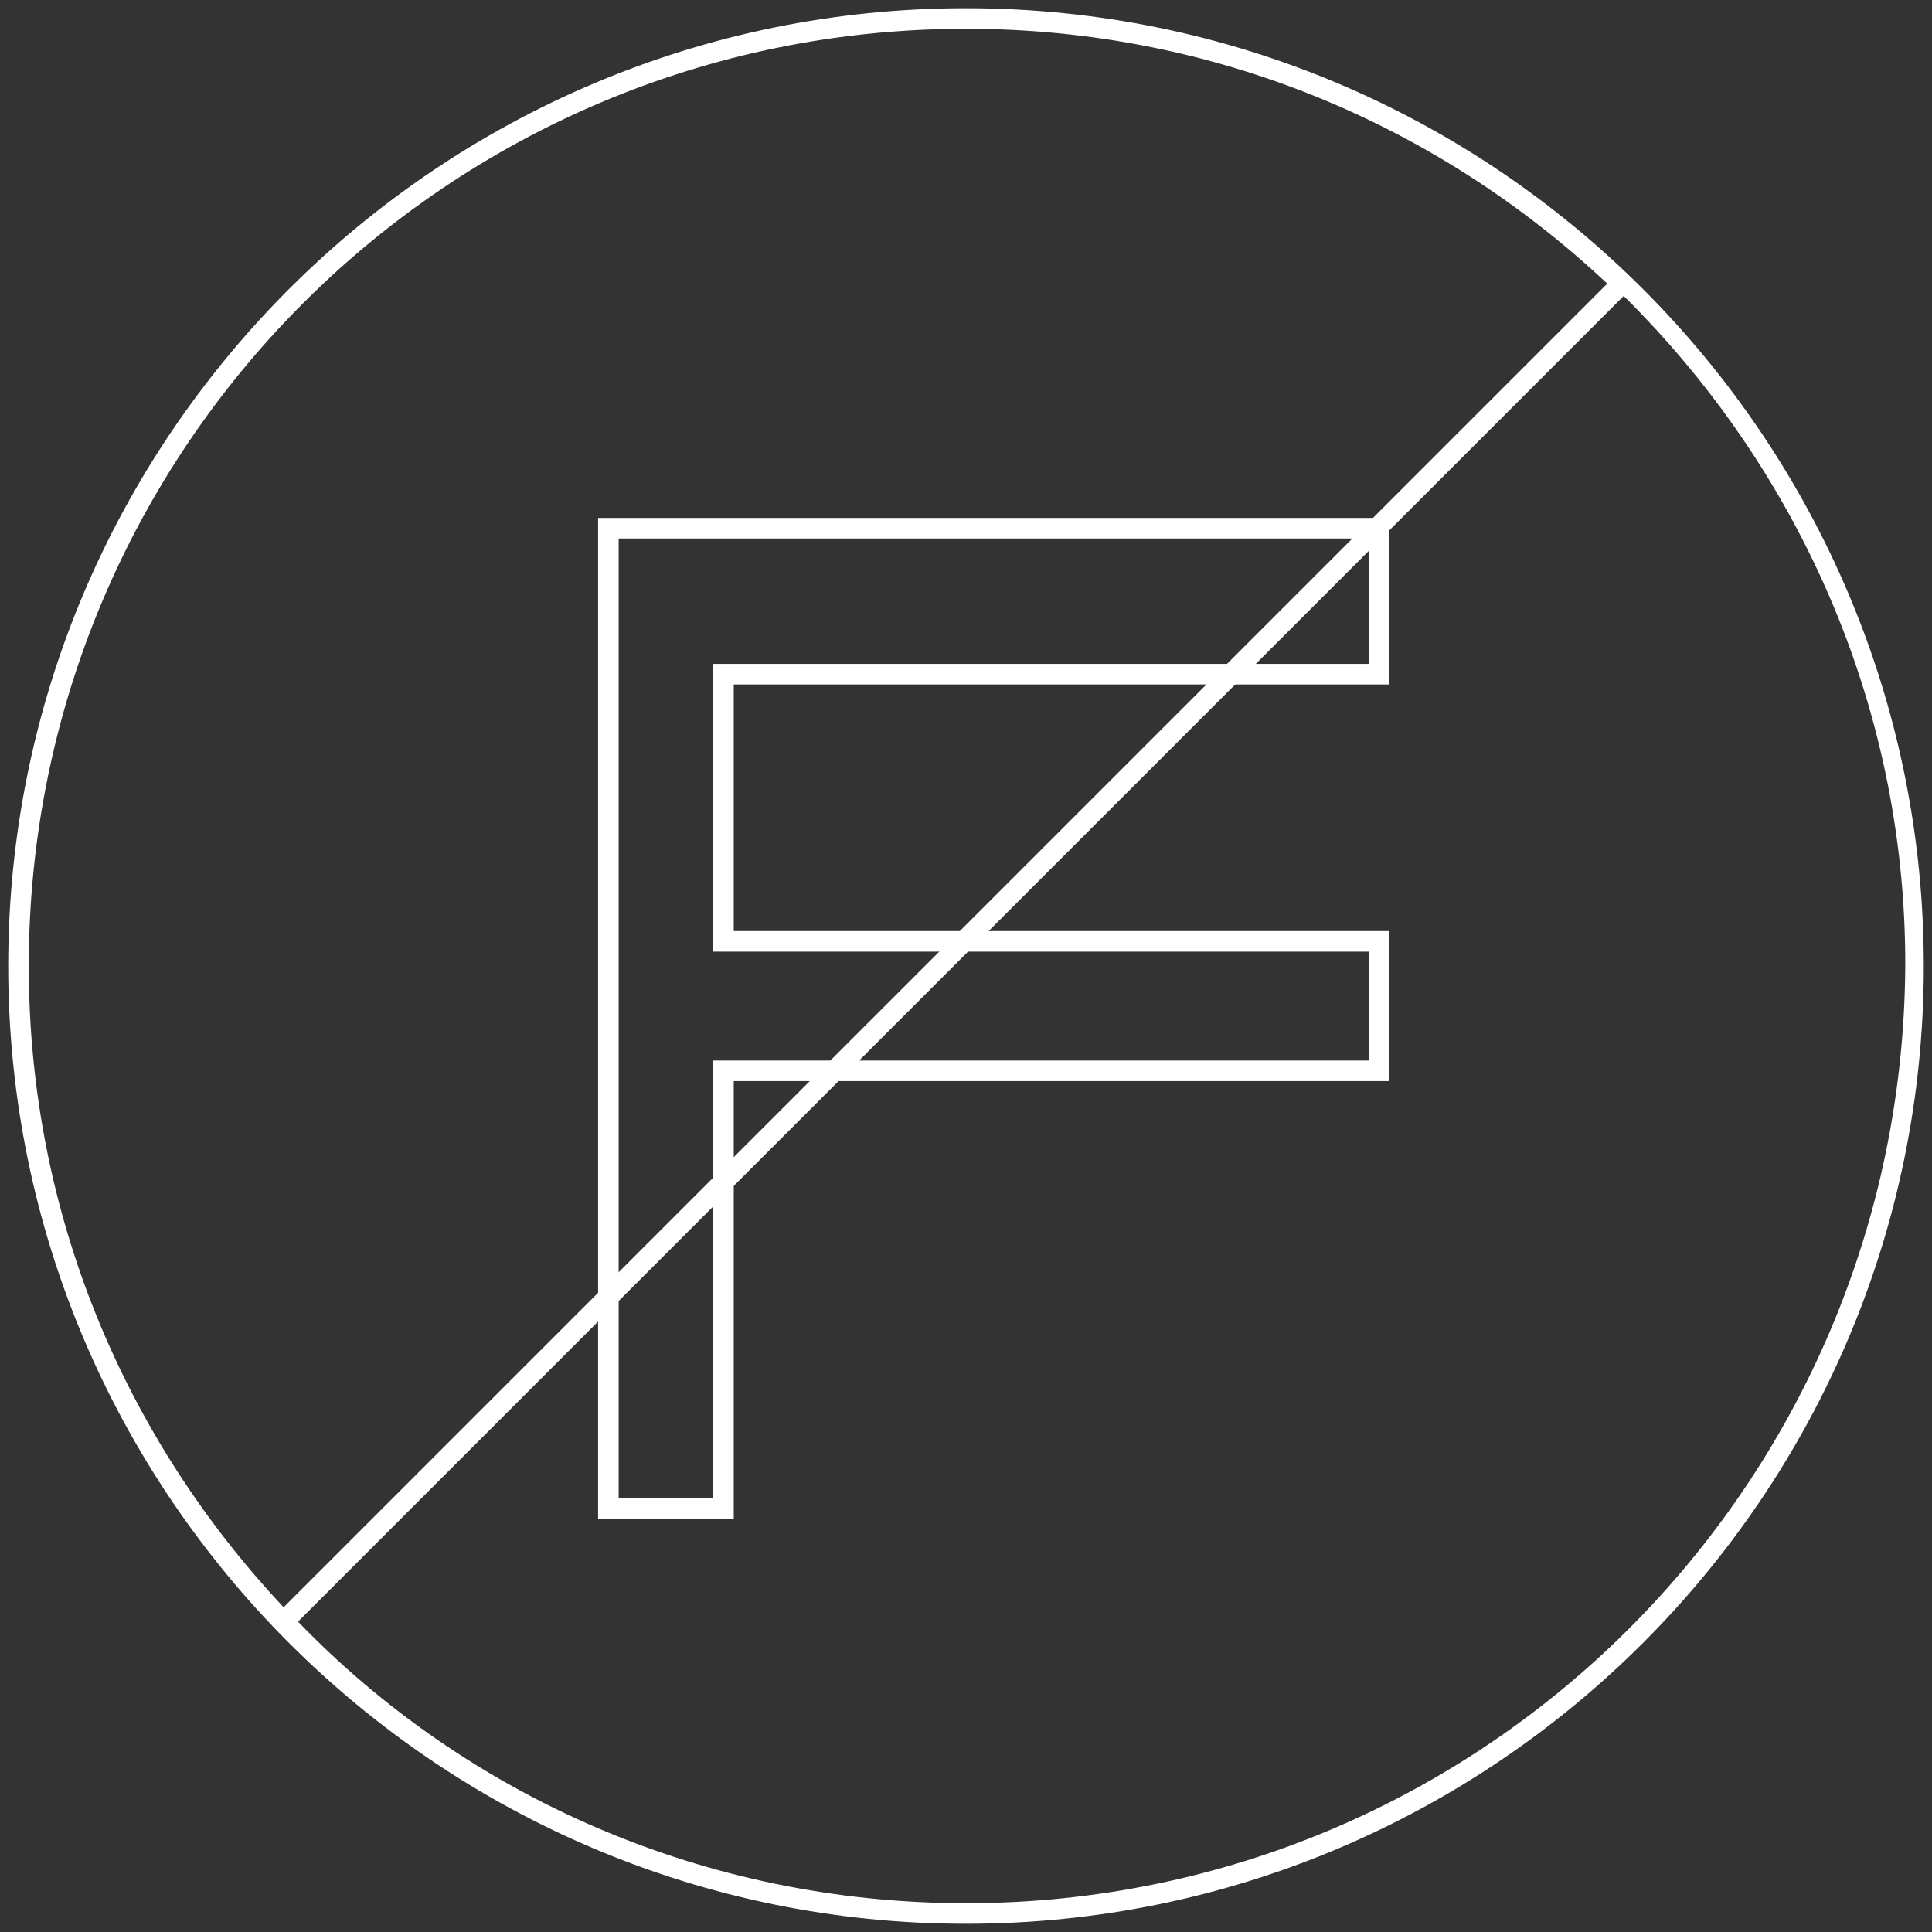
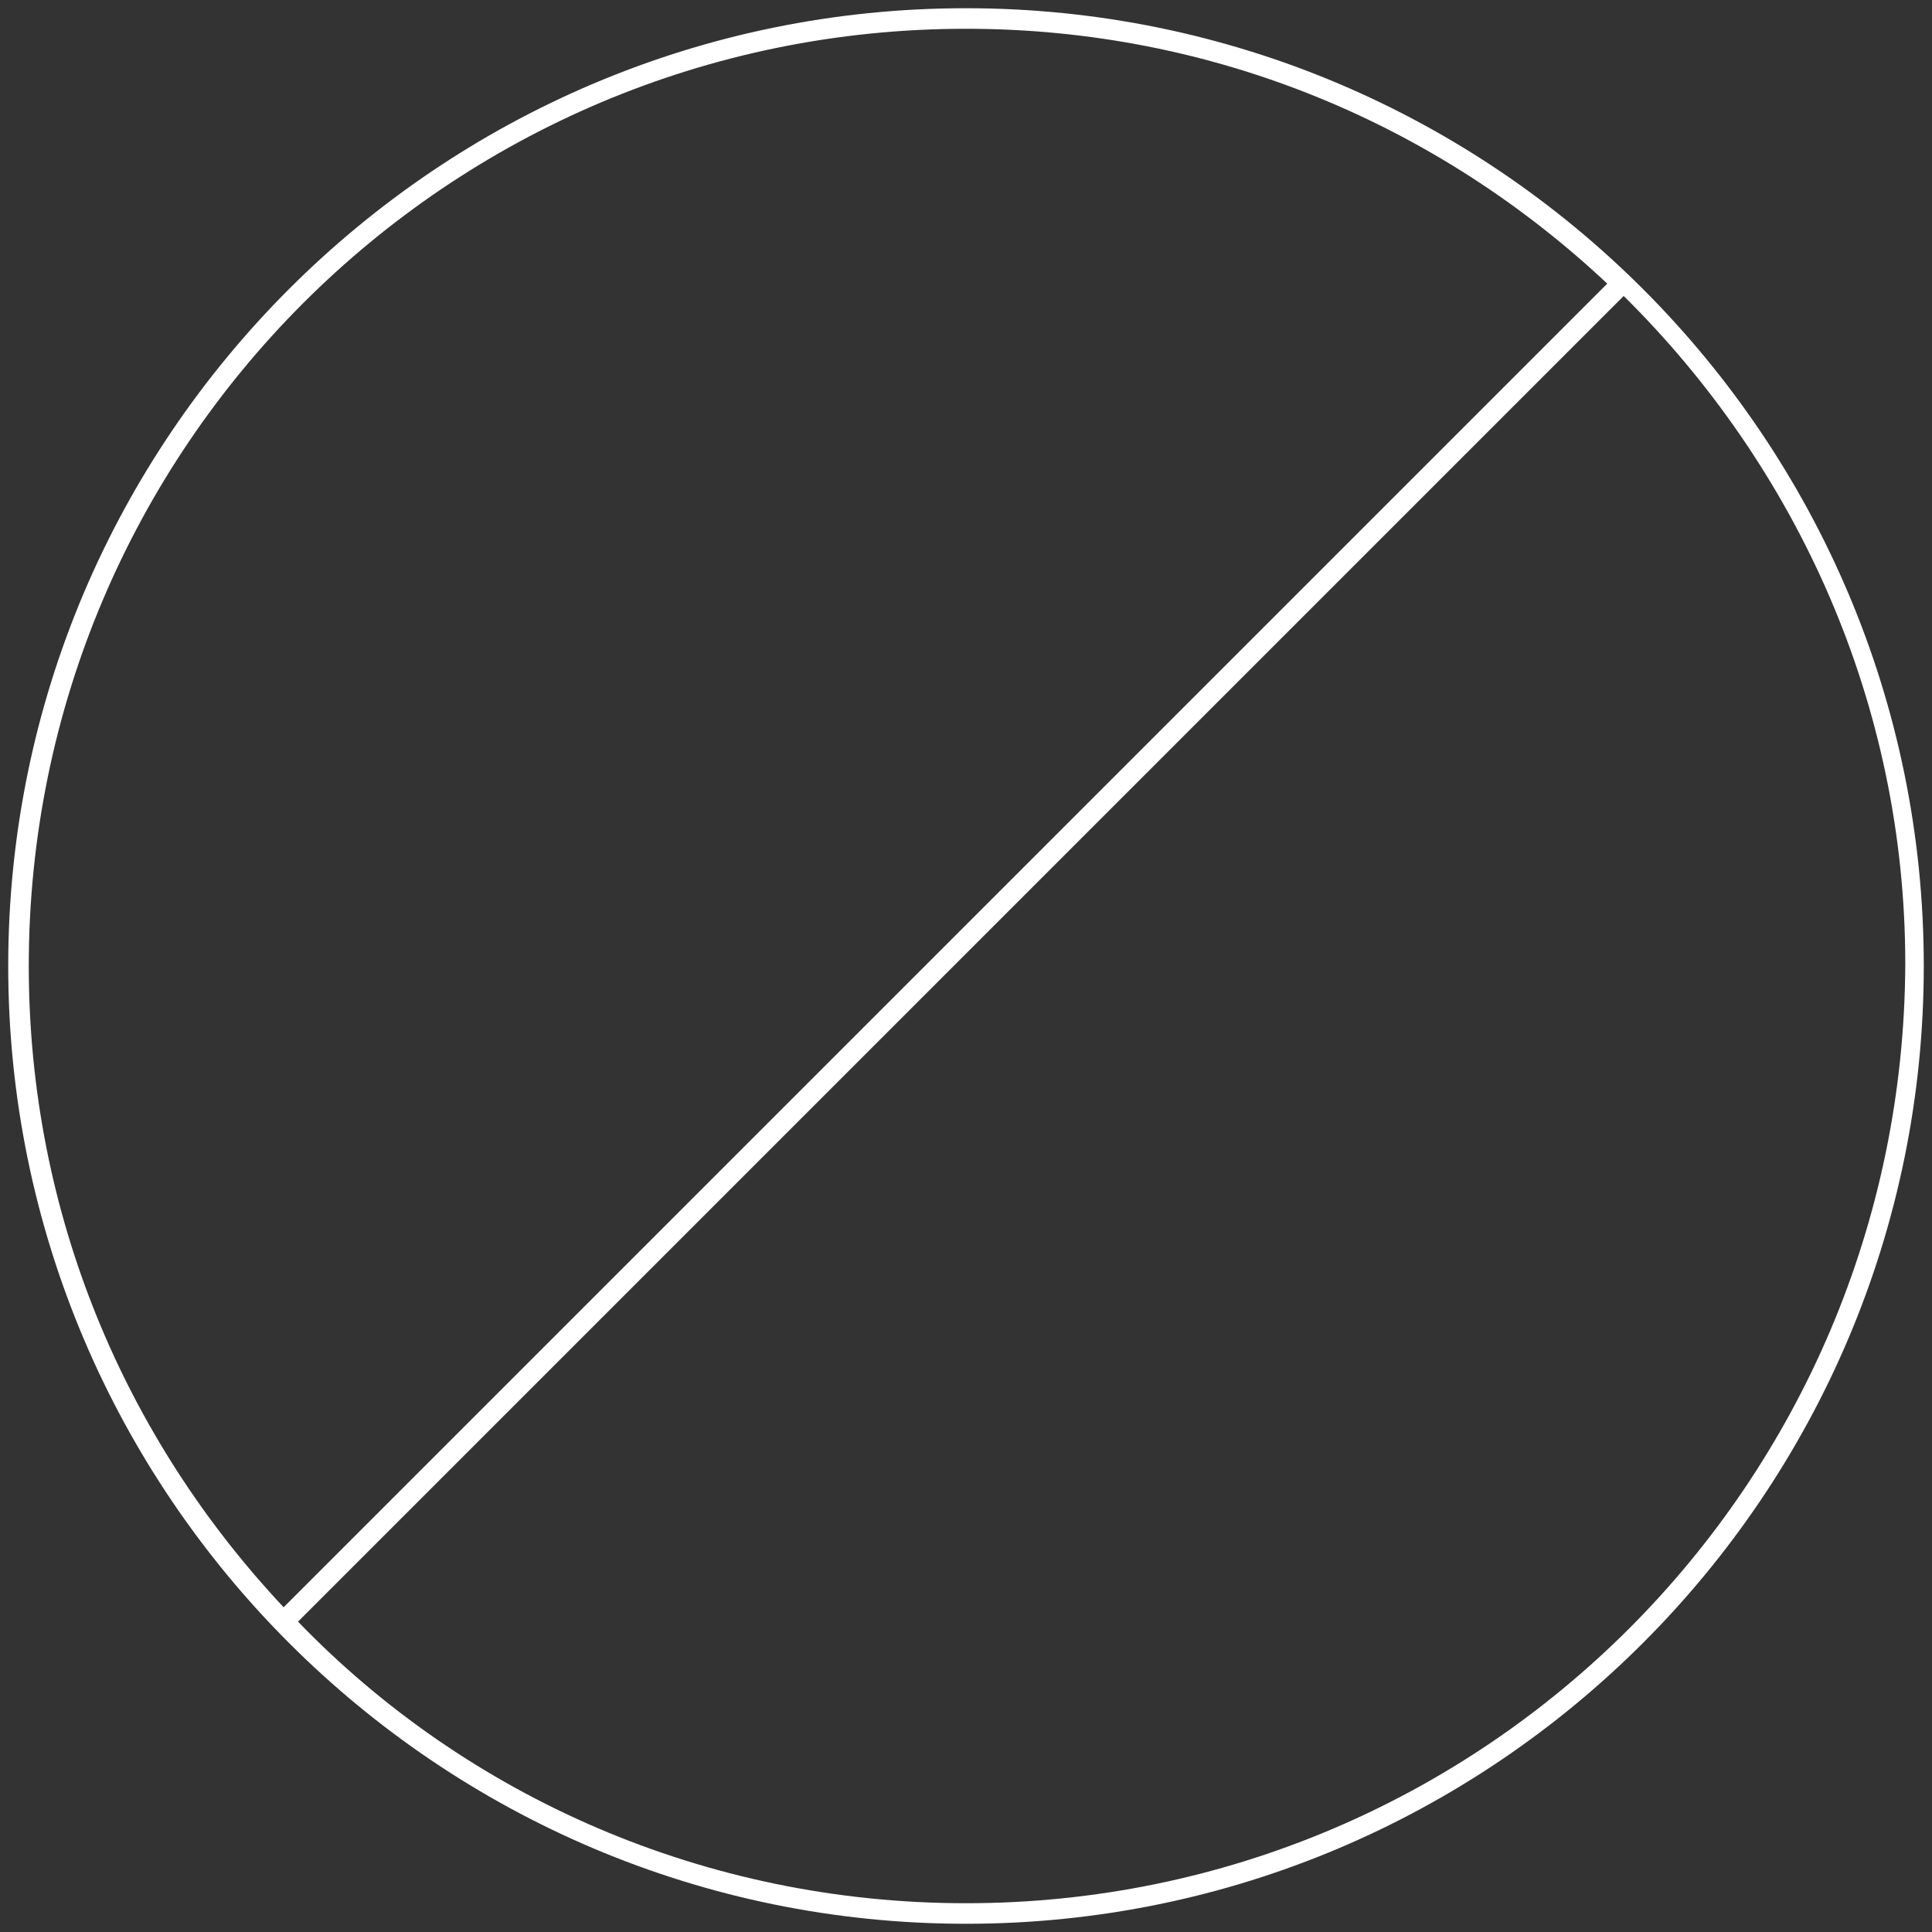
<svg xmlns="http://www.w3.org/2000/svg" version="1.1" id="_レイヤー_2" x="0px" y="0px" viewBox="0 0 94 94" style="enable-background:new 0 0 94 94;" xml:space="preserve">
  <rect x="0" y="0" width="94" height="94" fill="#333333" stroke="none" />
  <style type="text/css">
	.st0{fill:#FFFFFF;}
</style>
-   <path class="st0" d="M35.7,73.9h-6.6V25.2h38.5v8.1H35.7v12h31.9v7.3H35.7V73.9z M30.1,72.9h4.6V51.6h31.9v-5.3H34.7v-14h31.9v-6.1  H30.1V72.9z" />
  <path class="st0" d="M47,0.4C21.3,0.4,0.4,21.3,0.4,47S21.3,93.6,47,93.6S93.6,72.7,93.6,47S72.7,0.4,47,0.4z M47,1.4  c12.1,0,23,4.7,31.2,12.4L13.8,78.2C6.1,70,1.4,59.1,1.4,47C1.4,21.8,21.8,1.4,47,1.4z M47,92.6c-12.7,0-24.3-5.2-32.5-13.7L79,14.4  c8.4,8.3,13.7,19.8,13.7,32.5C92.6,72.2,72.2,92.6,47,92.6z" />
</svg>